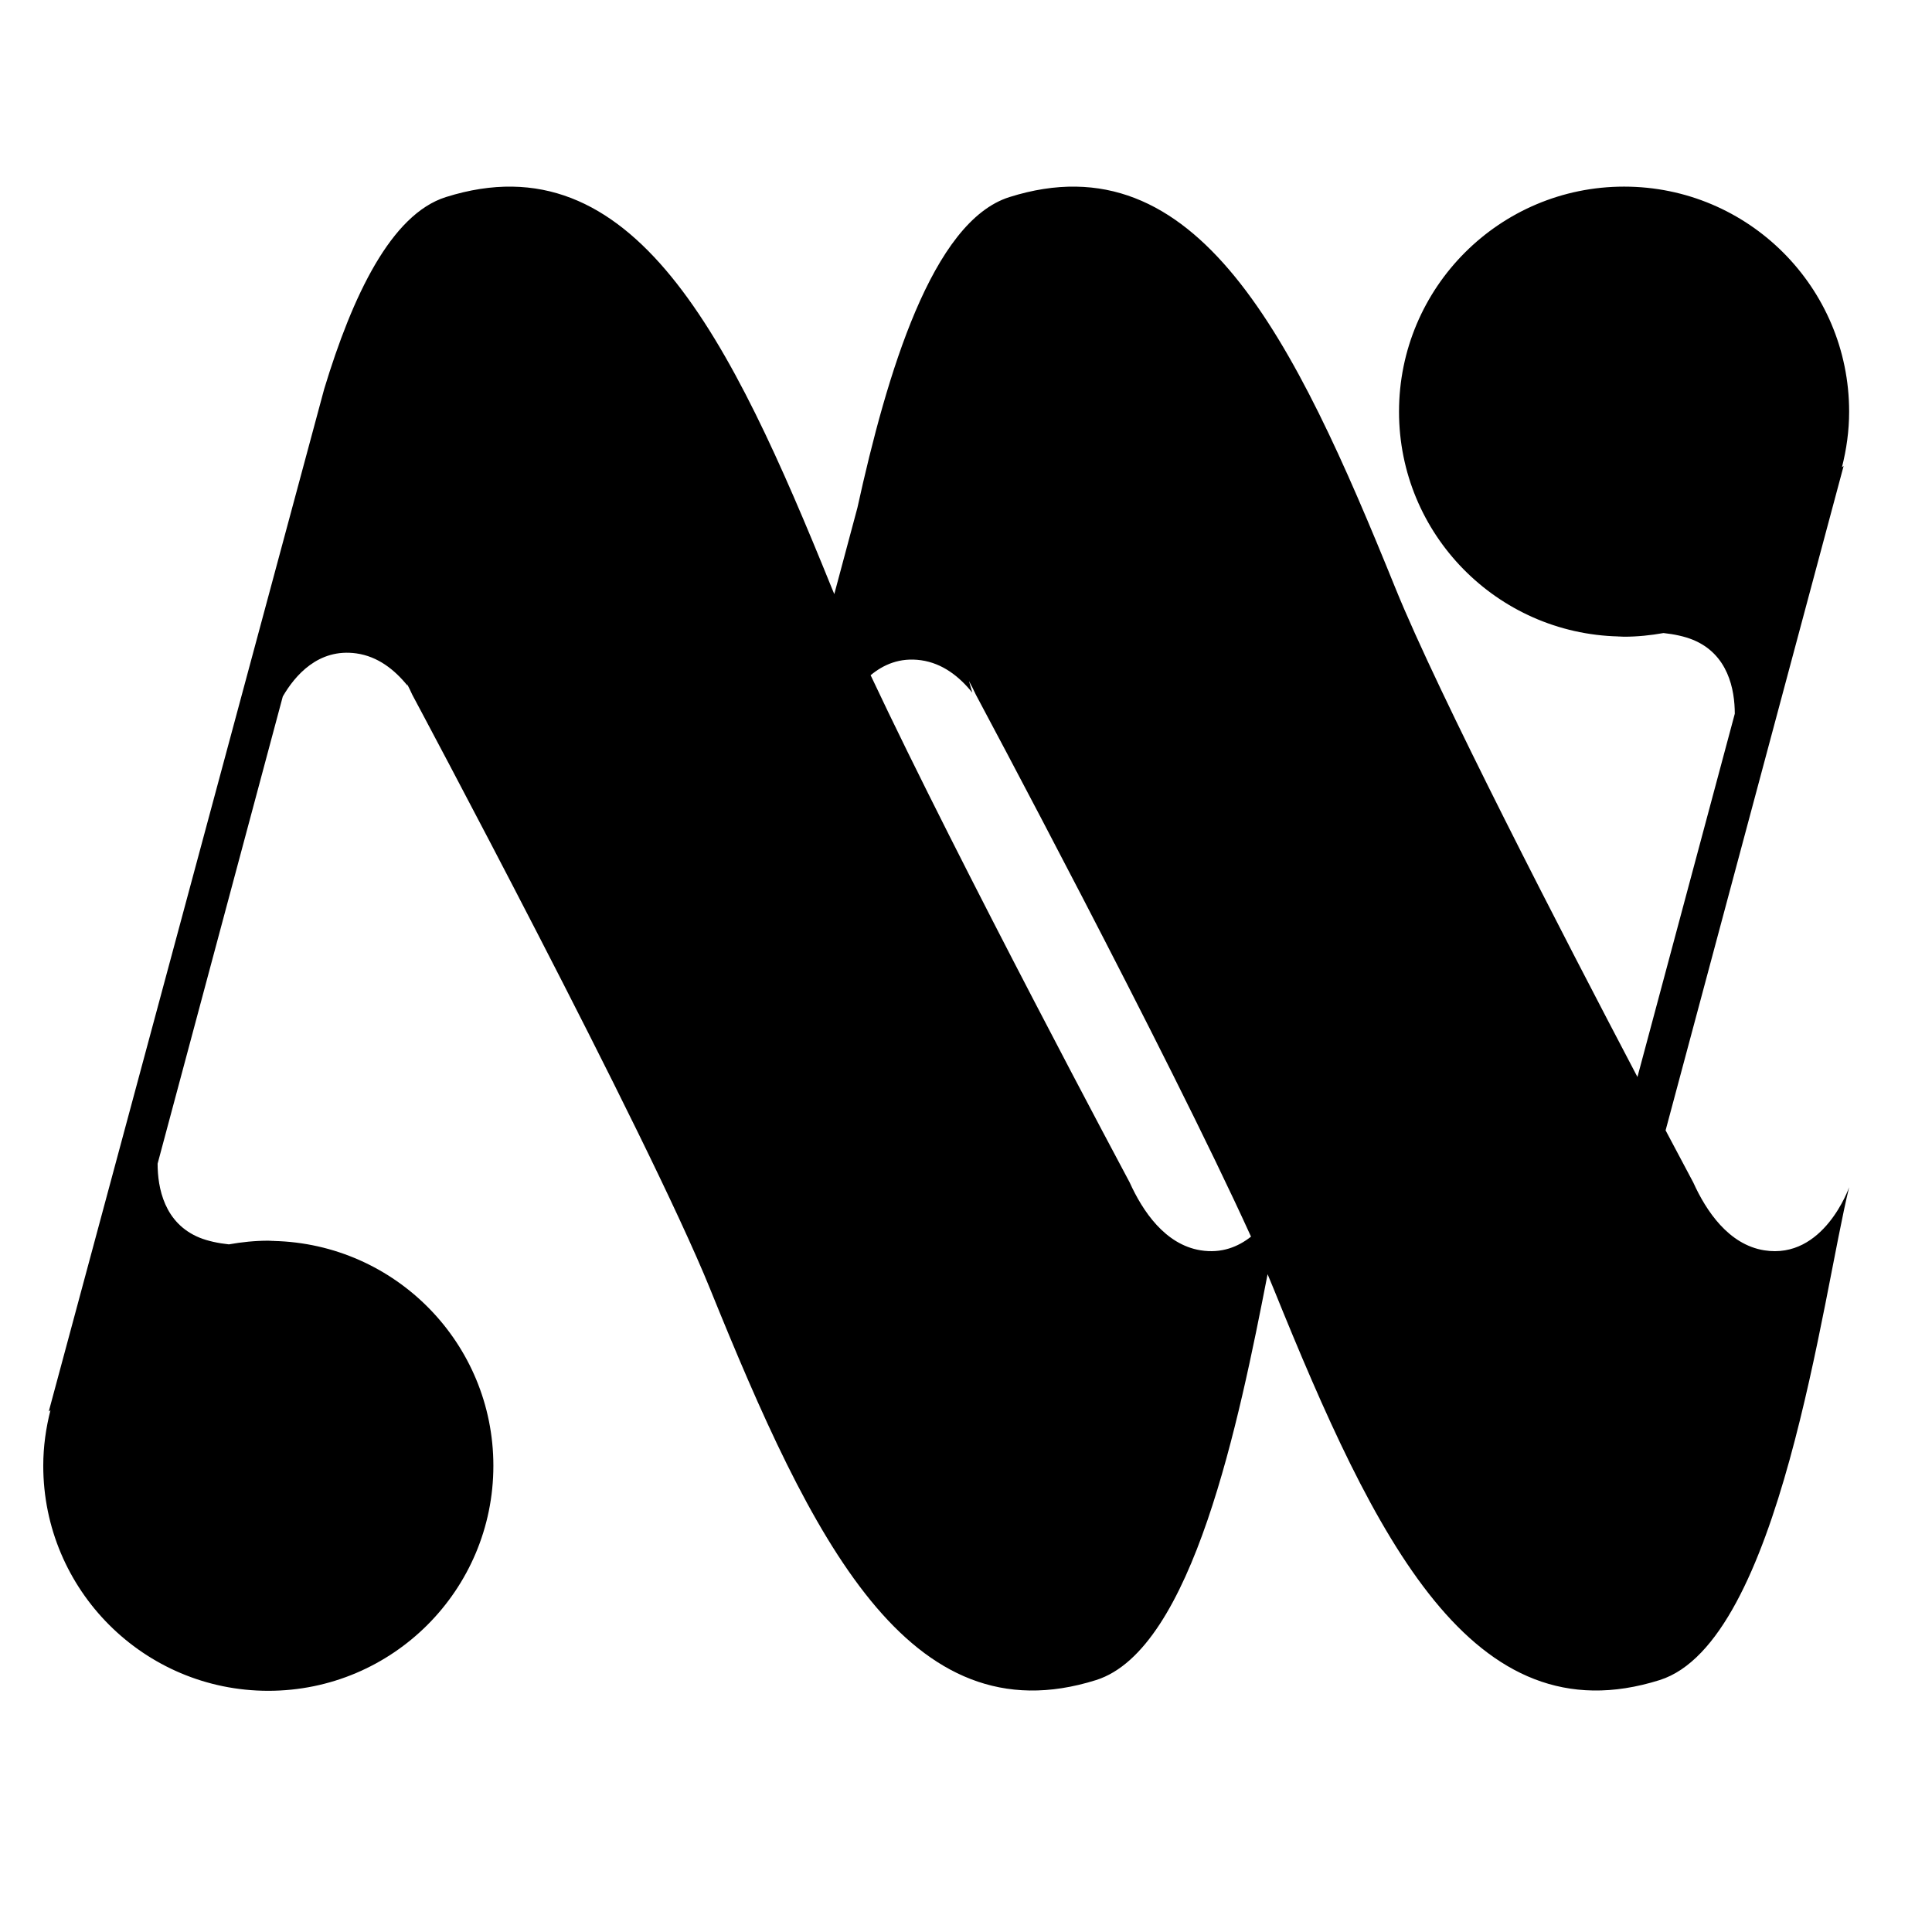
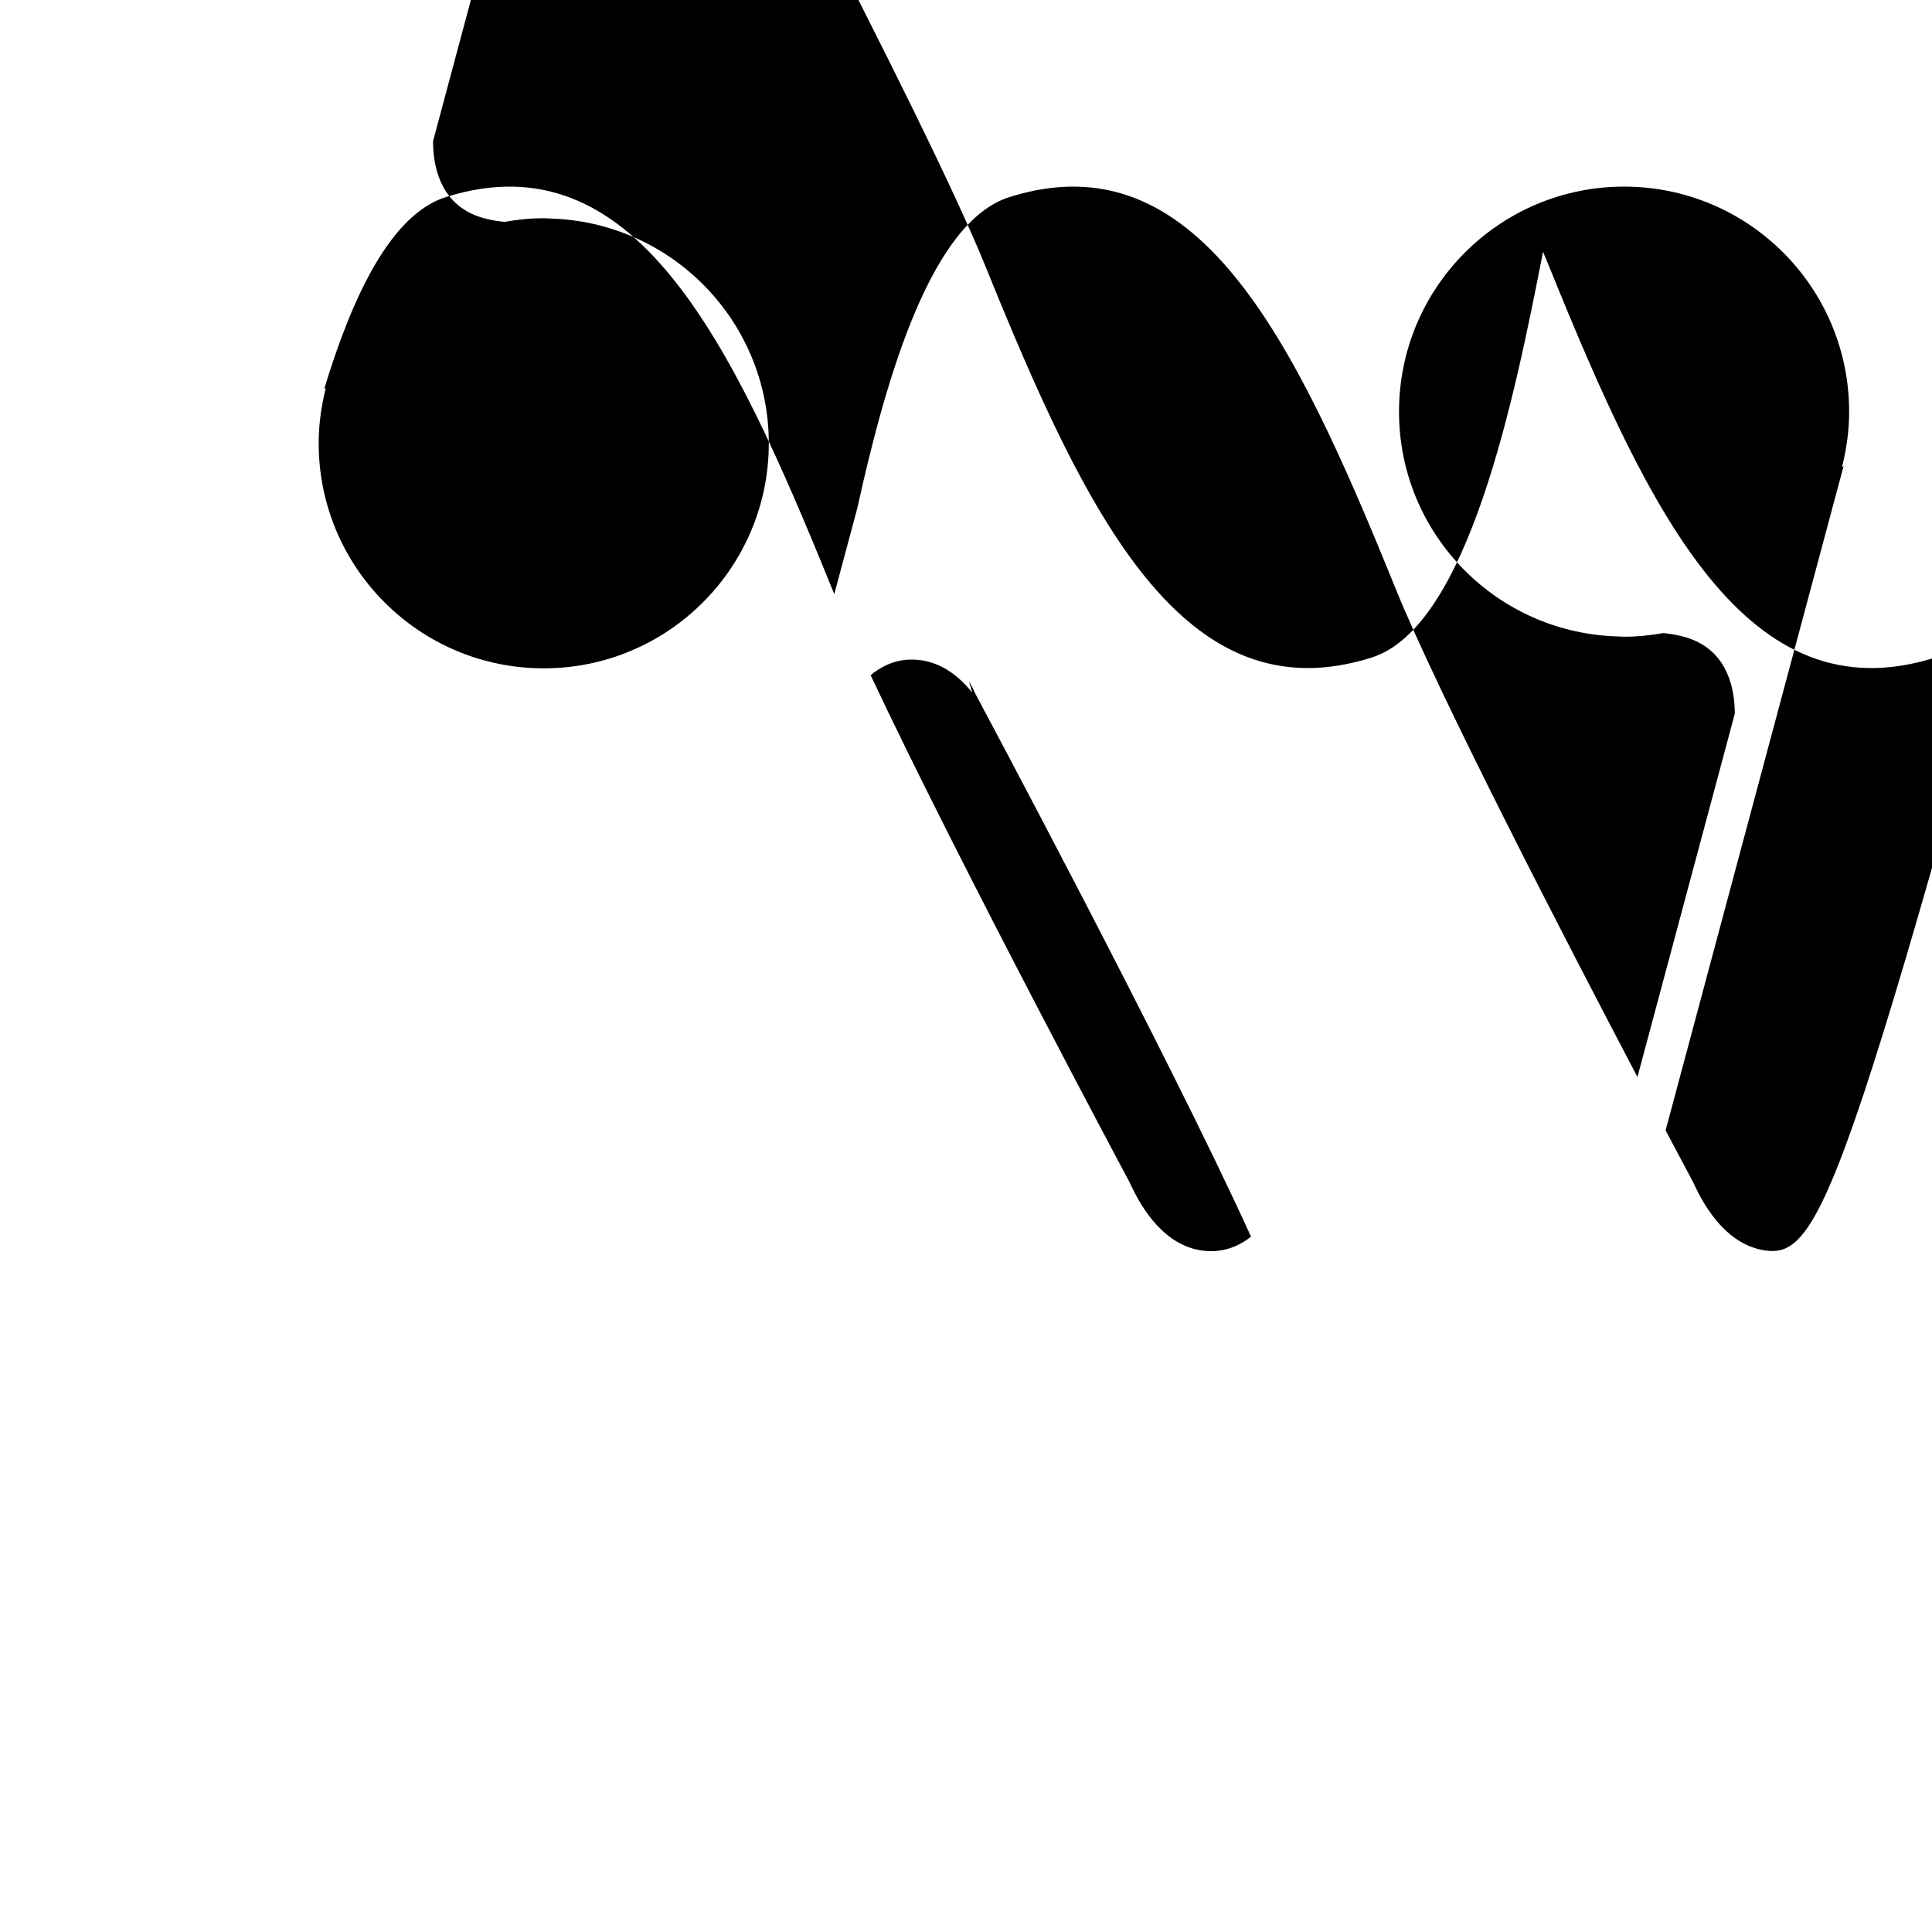
<svg xmlns="http://www.w3.org/2000/svg" version="1.1" id="Layer_1" x="0px" y="0px" width="512px" height="512px" viewBox="0 0 512 512" enable-background="new 0 0 512 512" xml:space="preserve">
-   <path d="M467.524,331.344c-9.417-1.521-15.36-10.396-18.788-17.973c0,0-2.799-5.232-7.334-13.811l47.18-176.082l-0.446,0.342  c1.199-4.718,1.905-9.631,1.905-14.723c0-32.937-26.705-59.642-59.642-59.642c-32.941,0-59.643,26.706-59.643,59.642  c0,32.472,25.963,58.831,58.261,59.569l-0.091,0.073c0.063-0.027,0.146-0.046,0.214-0.064c0.424,0.009,0.834,0.064,1.263,0.059  c3.573,0,7.052-0.369,10.447-0.971c2.849,0.301,5.584,0.898,7.694,1.75c9.462,3.811,11.186,13.264,11.194,19.631l-25.799,96.265  c-19.518-37.156-52.736-101.384-64.136-129.539c-26.861-66.329-52.527-119.302-102.27-103.65  c-20.521,6.454-32.494,46.756-40.307,82.332l-6.13,22.886c-0.219-0.52-0.451-1.076-0.652-1.568  c-26.861-66.329-52.527-119.302-102.269-103.65c-14.513,4.567-24.746,26.086-32.262,50.873L12.92,374.059l0.452-0.342  c-1.201,4.717-1.908,9.631-1.908,14.723c0,32.936,26.701,59.641,59.638,59.641c32.945,0,59.646-26.705,59.646-59.641  c0-32.473-25.963-58.832-58.261-59.574l0.091-0.068c-0.064,0.027-0.146,0.041-0.209,0.063c-0.429-0.008-0.839-0.063-1.267-0.063  c-3.574,0-7.051,0.369-10.452,0.971c-2.844-0.301-5.579-0.895-7.694-1.746c-9.458-3.814-11.181-13.264-11.19-19.637l33.178-123.814  c3.195-5.515,9.408-12.831,19.508-11.414c5.666,0.802,10.114,4.298,13.551,8.569l-0.128-0.46c0.501,0.953,0.958,1.901,1.377,2.831  c0,0,62.409,116.673,78.936,157.495c26.86,66.332,52.527,119.301,102.269,103.648c25.657-8.072,37.964-69.068,45.467-107.561  c0.583,1.367,1.125,2.676,1.622,3.912c26.86,66.332,52.527,119.301,102.27,103.648c31.91-10.041,43.169-101.967,50.225-130.609  C490.041,314.631,483.346,333.879,467.524,331.344z M318.166,331.344c-9.417-1.521-15.36-10.396-18.788-17.973  c0,0-44.951-84.045-68.653-134.43c3.369-2.808,7.749-4.763,13.373-3.97c5.671,0.807,10.114,4.298,13.556,8.574l-0.866-3.072  c0.666,1.217,1.286,2.434,1.823,3.624c0,0,50.877,95.104,72.92,143.624C328.121,330.42,323.718,332.232,318.166,331.344z" />
+   <path d="M467.524,331.344c-9.417-1.521-15.36-10.396-18.788-17.973c0,0-2.799-5.232-7.334-13.811l47.18-176.082l-0.446,0.342  c1.199-4.718,1.905-9.631,1.905-14.723c0-32.937-26.705-59.642-59.642-59.642c-32.941,0-59.643,26.706-59.643,59.642  c0,32.472,25.963,58.831,58.261,59.569l-0.091,0.073c0.063-0.027,0.146-0.046,0.214-0.064c0.424,0.009,0.834,0.064,1.263,0.059  c3.573,0,7.052-0.369,10.447-0.971c2.849,0.301,5.584,0.898,7.694,1.75c9.462,3.811,11.186,13.264,11.194,19.631l-25.799,96.265  c-19.518-37.156-52.736-101.384-64.136-129.539c-26.861-66.329-52.527-119.302-102.27-103.65  c-20.521,6.454-32.494,46.756-40.307,82.332l-6.13,22.886c-0.219-0.52-0.451-1.076-0.652-1.568  c-26.861-66.329-52.527-119.302-102.269-103.65c-14.513,4.567-24.746,26.086-32.262,50.873l0.452-0.342  c-1.201,4.717-1.908,9.631-1.908,14.723c0,32.936,26.701,59.641,59.638,59.641c32.945,0,59.646-26.705,59.646-59.641  c0-32.473-25.963-58.832-58.261-59.574l0.091-0.068c-0.064,0.027-0.146,0.041-0.209,0.063c-0.429-0.008-0.839-0.063-1.267-0.063  c-3.574,0-7.051,0.369-10.452,0.971c-2.844-0.301-5.579-0.895-7.694-1.746c-9.458-3.814-11.181-13.264-11.19-19.637l33.178-123.814  c3.195-5.515,9.408-12.831,19.508-11.414c5.666,0.802,10.114,4.298,13.551,8.569l-0.128-0.46c0.501,0.953,0.958,1.901,1.377,2.831  c0,0,62.409,116.673,78.936,157.495c26.86,66.332,52.527,119.301,102.269,103.648c25.657-8.072,37.964-69.068,45.467-107.561  c0.583,1.367,1.125,2.676,1.622,3.912c26.86,66.332,52.527,119.301,102.27,103.648c31.91-10.041,43.169-101.967,50.225-130.609  C490.041,314.631,483.346,333.879,467.524,331.344z M318.166,331.344c-9.417-1.521-15.36-10.396-18.788-17.973  c0,0-44.951-84.045-68.653-134.43c3.369-2.808,7.749-4.763,13.373-3.97c5.671,0.807,10.114,4.298,13.556,8.574l-0.866-3.072  c0.666,1.217,1.286,2.434,1.823,3.624c0,0,50.877,95.104,72.92,143.624C328.121,330.42,323.718,332.232,318.166,331.344z" />
</svg>